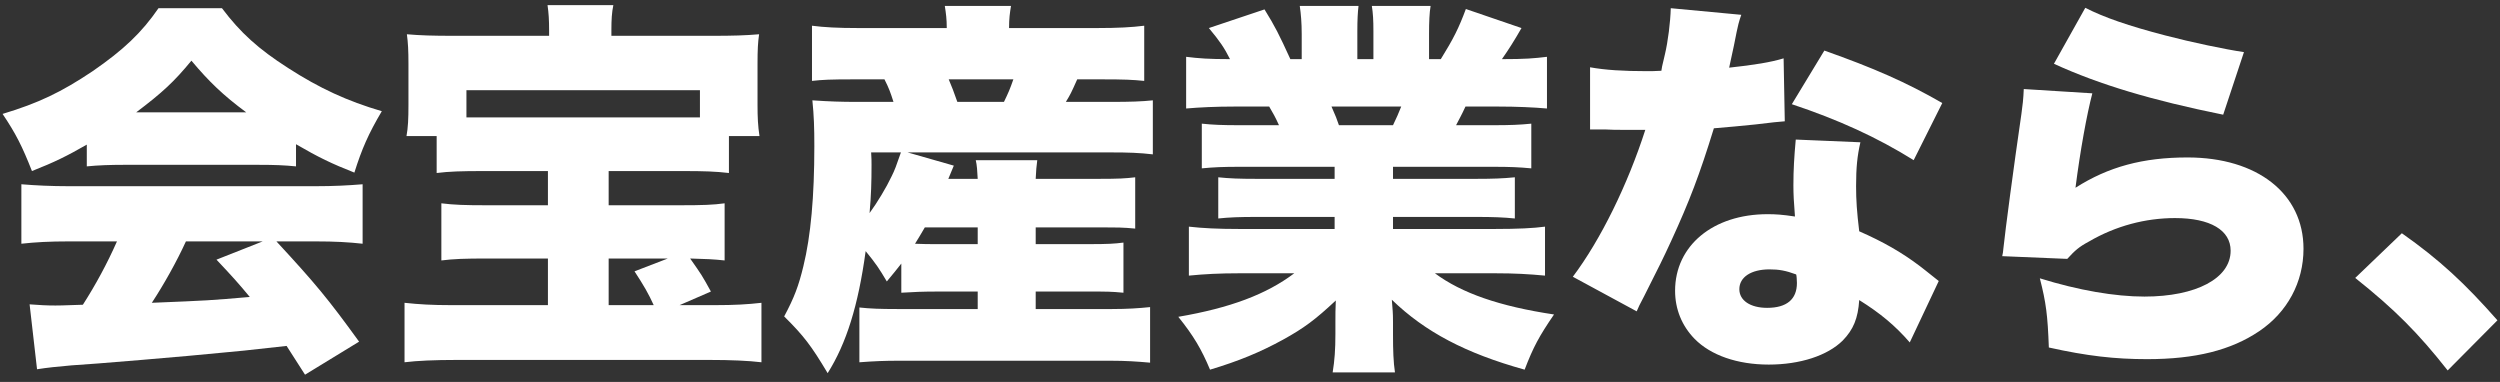
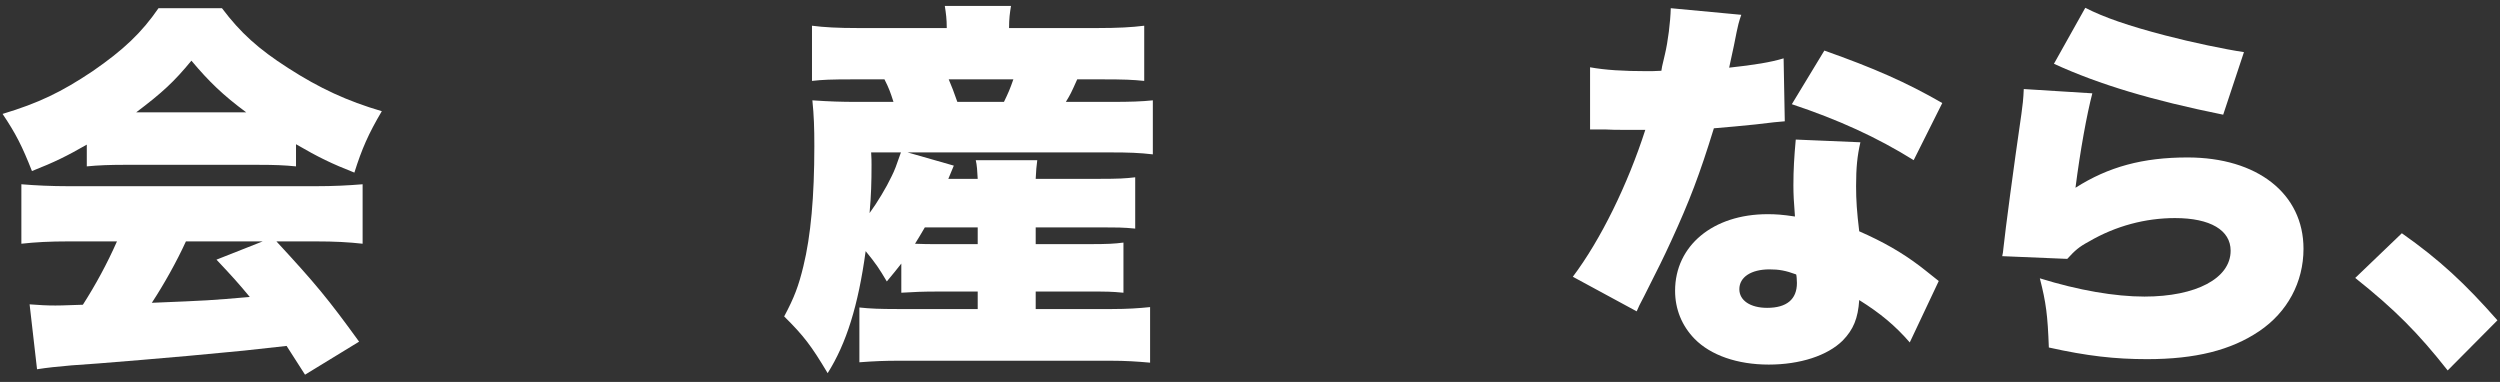
<svg xmlns="http://www.w3.org/2000/svg" width="288" height="44" viewBox="0 0 288 44" fill="none">
  <rect x="0" y="0" width="288" height="44" fill="#333333" stroke="none" />
  <path d="M271.321 32.019L276.692 26.87C281.025 29.915 283.958 32.646 287.704 36.899L281.972 42.674C278.588 38.376 275.88 35.645 271.321 32.019Z" fill="white" />
  <path d="M236.613 7.348L240.224 0.901C242.436 2.021 245.144 2.961 249.431 4.08C252.5 4.886 256.382 5.692 258.503 6.005L256.111 13.213C247.942 11.557 241.894 9.766 236.613 7.348ZM233.138 10.258L241.036 10.751C240.405 13.169 239.637 17.377 239.096 21.63C242.887 19.213 246.859 18.138 252.004 18.138C260.038 18.138 265.363 22.302 265.363 28.659C265.363 32.51 263.513 35.957 260.263 38.151C257.014 40.345 252.907 41.374 247.355 41.374C243.654 41.374 240.45 41.016 236.027 40.031C235.891 36.315 235.711 34.883 234.989 32.062C239.457 33.45 243.654 34.166 247.039 34.166C252.997 34.166 256.969 32.062 256.969 28.883C256.969 26.51 254.622 25.122 250.56 25.122C247.175 25.122 243.744 26.018 240.675 27.809C239.502 28.436 239.051 28.838 238.148 29.823L230.656 29.51C230.746 29.107 230.746 29.062 230.791 28.615C231.017 26.466 231.965 19.302 232.867 13.124C233.003 12.139 233.093 11.423 233.138 10.258Z" fill="white" />
  <path d="M192.473 0.945L200.597 1.706C200.326 2.512 200.281 2.512 199.74 5.288C199.514 6.363 199.424 6.766 199.198 7.795C202.087 7.482 204.027 7.168 205.472 6.721L205.607 13.974C204.524 14.063 204.524 14.063 202.267 14.332C201.049 14.466 198.566 14.69 197.438 14.78C195.813 20.063 194.64 23.152 192.518 27.763C191.571 29.823 191.164 30.628 189.404 34.121C188.817 35.24 188.817 35.24 188.547 35.867L181.19 31.882C184.394 27.629 187.509 21.271 189.54 14.959C188.682 14.959 188.682 14.959 187.012 14.959C185.974 14.959 185.974 14.959 184.936 14.914C184.755 14.914 184.575 14.914 183.176 14.914V7.751C184.891 8.064 186.967 8.198 189.765 8.198C190.262 8.198 190.487 8.198 191.39 8.153C191.435 7.795 191.435 7.795 191.796 6.273C192.157 4.751 192.428 2.557 192.473 0.945ZM223.751 11.87L220.456 18.451C216.213 15.809 211.79 13.795 206.419 12.004L210.165 5.825C215.852 7.84 219.553 9.452 223.751 11.87ZM223.344 32.375L220.005 39.448C218.335 37.523 216.62 36.091 214.182 34.568C214.047 36.673 213.505 37.971 212.287 39.225C210.527 40.971 207.367 42 203.757 42C200.146 42 197.077 40.926 195.226 39.045C193.737 37.523 192.97 35.598 192.97 33.494C192.97 28.3 197.348 24.674 203.621 24.674C204.569 24.674 205.291 24.719 206.78 24.943C206.645 23.241 206.6 22.391 206.6 21.361C206.6 19.525 206.69 18.093 206.871 16.078L214.318 16.391C213.957 17.958 213.821 19.302 213.821 21.451C213.821 23.062 213.912 24.405 214.182 26.644C216.935 27.853 219.057 29.062 221.133 30.628C221.268 30.718 221.99 31.3 223.344 32.375ZM206.916 31.613C205.697 31.166 204.93 31.032 203.847 31.032C201.726 31.032 200.372 31.927 200.372 33.315C200.372 34.613 201.635 35.464 203.576 35.464C205.833 35.464 207.006 34.479 207.006 32.599C207.006 32.285 206.961 31.658 206.916 31.613Z" fill="white" />
-   <path d="M153.749 19.215H142.826C140.886 19.215 139.848 19.26 138.448 19.394V14.245C139.757 14.38 140.75 14.424 142.826 14.424H147.34C146.888 13.44 146.708 13.126 146.211 12.275H142.24C140.073 12.275 138.178 12.365 136.643 12.499V6.545C138.087 6.724 139.261 6.813 141.698 6.813C141.021 5.47 140.525 4.754 139.261 3.232L145.67 1.083C146.888 3.053 147.34 3.948 148.649 6.813H149.957V3.903C149.957 2.65 149.867 1.575 149.732 0.68H156.502C156.411 1.441 156.366 2.291 156.366 3.59V6.813H158.217V3.59C158.217 2.336 158.172 1.53 158.036 0.68H164.806C164.671 1.441 164.626 2.56 164.626 3.903V6.813H165.98C167.424 4.485 168.056 3.232 168.868 1.038L175.277 3.232C174.375 4.799 173.833 5.649 173.021 6.813C175.729 6.813 176.721 6.724 178.211 6.545V12.499C176.676 12.365 174.736 12.275 172.569 12.275H168.823C168.282 13.44 168.146 13.618 167.74 14.424H171.982C174.013 14.424 175.052 14.38 176.406 14.245V19.394C174.961 19.26 173.968 19.215 171.982 19.215H160.474V20.603H170.087C171.983 20.603 173.156 20.558 174.51 20.424V25.169C173.201 25.035 171.983 24.99 170.087 24.99H160.474V26.378H172.208C174.826 26.378 176.676 26.289 177.985 26.11V31.751C176.09 31.572 174.465 31.482 172.253 31.482H165.303C168.372 33.766 172.75 35.288 179.023 36.228C177.308 38.735 176.631 39.989 175.638 42.585C168.868 40.705 164.174 38.243 160.338 34.527C160.428 35.736 160.474 35.959 160.474 37.079V38.511C160.474 40.392 160.519 41.69 160.699 42.899H153.523C153.749 41.511 153.839 40.257 153.839 38.467V37.123C153.839 36.004 153.839 35.87 153.884 34.616C151.537 36.81 150.228 37.795 147.791 39.138C145.173 40.571 142.691 41.6 139.396 42.585C138.403 40.213 137.501 38.69 135.74 36.497C141.743 35.467 145.895 33.9 149.1 31.482H142.781C140.525 31.482 138.764 31.572 136.959 31.751V26.11C138.539 26.289 140.299 26.378 142.736 26.378H153.749V24.99H144.722C142.826 24.99 141.608 25.035 140.344 25.169V20.424C141.608 20.558 142.781 20.603 144.722 20.603H153.749V19.215ZM154.245 14.424H160.474C160.925 13.484 161.06 13.171 161.421 12.275H153.388C153.884 13.395 154.019 13.753 154.245 14.424Z" fill="white" />
  <path d="M103.831 33.721V30.363C103.245 31.124 102.974 31.437 102.161 32.422C101.259 30.9 100.898 30.363 99.724 28.93C98.867 35.198 97.513 39.541 95.346 42.988C93.451 39.81 92.593 38.69 90.336 36.452C91.51 34.258 92.006 32.915 92.548 30.676C93.406 27.184 93.812 22.617 93.812 16.842C93.812 14.693 93.766 13.35 93.586 11.559C95.527 11.693 96.926 11.738 98.686 11.738H102.929C102.568 10.619 102.432 10.216 101.891 9.141H98.37C95.617 9.141 94.76 9.186 93.541 9.321V2.963C94.895 3.142 96.52 3.232 98.912 3.232H109.067C109.067 2.202 108.976 1.53 108.841 0.68H116.469C116.333 1.486 116.243 2.157 116.243 3.232H126.353C128.79 3.232 130.415 3.142 131.814 2.963V9.321C130.46 9.186 129.602 9.141 126.849 9.141H124.096C123.374 10.753 123.329 10.843 122.787 11.738H127.978C130.279 11.738 131.498 11.693 132.807 11.559V17.782C131.272 17.603 130.009 17.558 127.978 17.558H104.553L109.879 19.081L109.247 20.603H112.632C112.587 19.707 112.542 18.991 112.407 18.454H119.493C119.402 19.215 119.357 19.528 119.312 20.603H126.624C128.88 20.603 129.648 20.558 130.776 20.424V26.334C129.377 26.199 128.88 26.199 126.533 26.199H119.312V28.124H125.45C127.617 28.124 128.384 28.08 129.422 27.945V33.721C127.978 33.586 127.571 33.586 125.45 33.586H119.312V35.601H128.113C129.873 35.601 131.182 35.512 132.491 35.377V41.779C131.001 41.645 129.693 41.556 127.932 41.556H103.515C101.981 41.556 100.762 41.6 99.002 41.735V35.422C100.221 35.556 101.349 35.601 103.335 35.601H112.632V33.586H107.984C106.359 33.586 105.23 33.631 103.831 33.721ZM112.632 26.199H106.539C106.088 27.005 105.862 27.319 105.411 28.08C106.494 28.124 106.945 28.124 107.938 28.124H112.632V26.199ZM110.285 11.738H115.656C116.153 10.708 116.333 10.306 116.739 9.141H109.292C109.654 9.992 109.879 10.574 110.285 11.738ZM103.786 17.558H100.356C100.401 18.185 100.401 18.633 100.401 18.991C100.401 20.961 100.356 22.528 100.175 24.543C101.033 23.379 102.116 21.588 102.703 20.334C103.064 19.618 103.245 19.125 103.786 17.558Z" fill="white" />
-   <path d="M63.257 4.126V3.499C63.257 2.335 63.211 1.529 63.076 0.589H70.658C70.478 1.44 70.433 2.29 70.433 3.454V4.126H82.032C84.424 4.126 85.913 4.081 87.448 3.947C87.312 4.887 87.267 5.738 87.267 7.305V12.095C87.267 13.483 87.312 14.513 87.493 15.677H83.973V19.93C82.438 19.751 81.129 19.706 78.647 19.706H70.117V23.646H78.286C80.994 23.646 82.167 23.601 83.476 23.422V30.003C82.258 29.869 81.265 29.824 79.504 29.78C80.859 31.705 80.859 31.705 81.897 33.585L78.286 35.152H82.348C84.65 35.152 86.139 35.063 87.719 34.883V41.733C86.229 41.554 84.198 41.465 81.716 41.465H52.605C50.078 41.465 48.047 41.554 46.602 41.733V34.883C48.272 35.063 49.762 35.152 52.018 35.152H63.121V29.78H56.08C53.553 29.78 52.289 29.824 50.845 30.003V23.422C52.289 23.601 53.553 23.646 56.08 23.646H63.121V19.706H55.674C53.147 19.706 51.748 19.751 50.303 19.93V15.677H46.828C47.008 14.692 47.054 13.707 47.054 12.095V7.305C47.054 5.872 47.008 4.932 46.873 3.947C48.408 4.081 49.852 4.126 52.289 4.126H63.257ZM80.633 13.528V10.394H53.733V13.528C54.862 13.528 55.178 13.528 55.674 13.528H78.647C79.64 13.528 79.82 13.528 80.633 13.528ZM70.117 29.78V35.152H75.307C74.72 33.854 74.179 32.914 73.096 31.257L76.932 29.78H70.117Z" fill="white" />
  <path d="M9.999 19.167V16.66C7.743 17.958 6.298 18.675 3.681 19.704C2.552 16.839 1.83 15.406 0.296 13.123C4.448 11.87 7.066 10.616 10.676 8.198C14.242 5.736 16.318 3.766 18.259 0.945H25.57C27.692 3.766 29.768 5.646 33.198 7.84C36.809 10.168 40.013 11.646 43.985 12.81C42.45 15.406 41.683 17.152 40.825 19.884C38.208 18.854 36.718 18.137 34.1 16.615V19.167C32.746 19.033 31.663 18.988 29.813 18.988H14.242C12.752 18.988 11.308 19.033 9.999 19.167ZM15.686 12.944H28.369C25.706 10.974 24.081 9.407 22.05 6.989C20.064 9.407 18.71 10.661 15.686 12.944ZM13.475 27.808H7.968C5.667 27.808 4.087 27.898 2.462 28.077V21.227C4.042 21.361 5.892 21.451 7.968 21.451H36.312C38.478 21.451 40.148 21.361 41.773 21.227V28.077C40.148 27.898 38.614 27.808 36.312 27.808H31.844C36.357 32.688 37.801 34.434 41.367 39.359L35.139 43.164C34.1 41.553 34.1 41.553 33.017 39.851C27.782 40.433 27.782 40.433 25.299 40.657C22.321 40.971 10.135 42 8.239 42.09C6.659 42.224 5.396 42.359 4.267 42.538L3.41 35.061C4.583 35.15 5.396 35.195 6.389 35.195C6.885 35.195 6.885 35.195 9.548 35.106C11.037 32.778 12.346 30.36 13.475 27.808ZM30.264 27.808H21.418C20.335 30.181 18.845 32.822 17.491 34.882C24.081 34.613 24.081 34.613 28.775 34.21C27.511 32.688 26.879 31.972 24.938 29.912L30.264 27.808Z" fill="white" />
</svg>